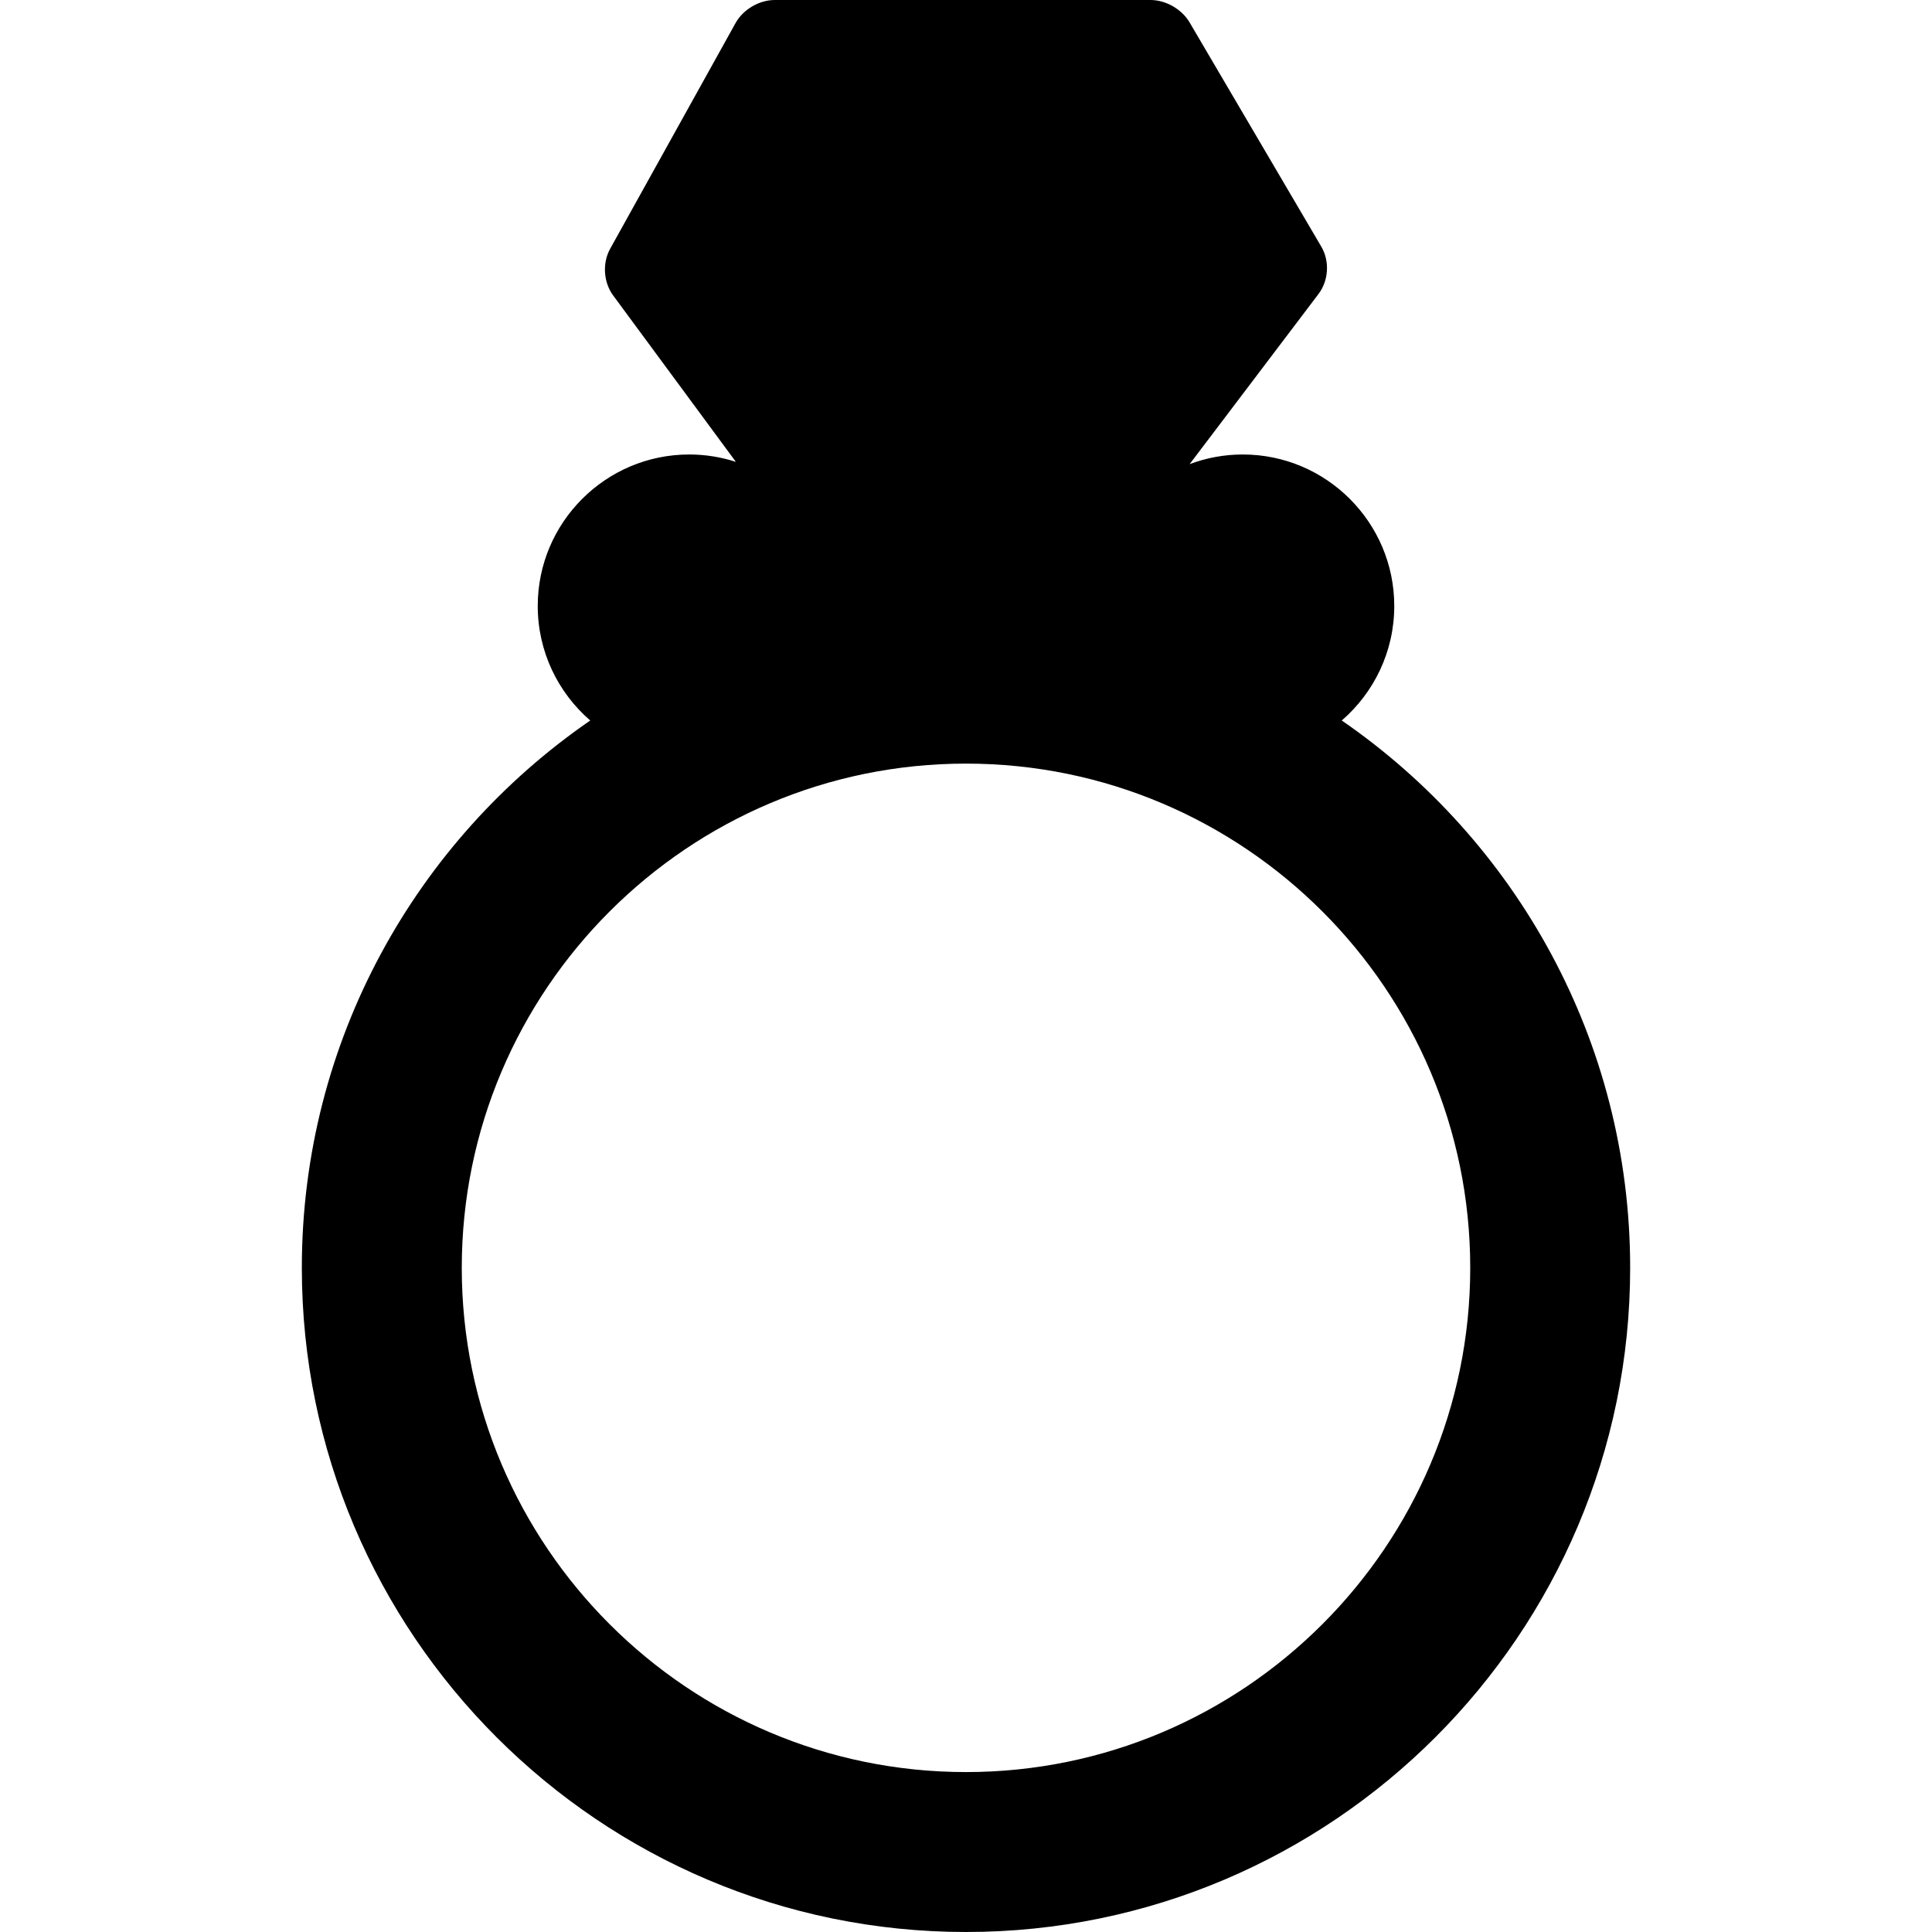
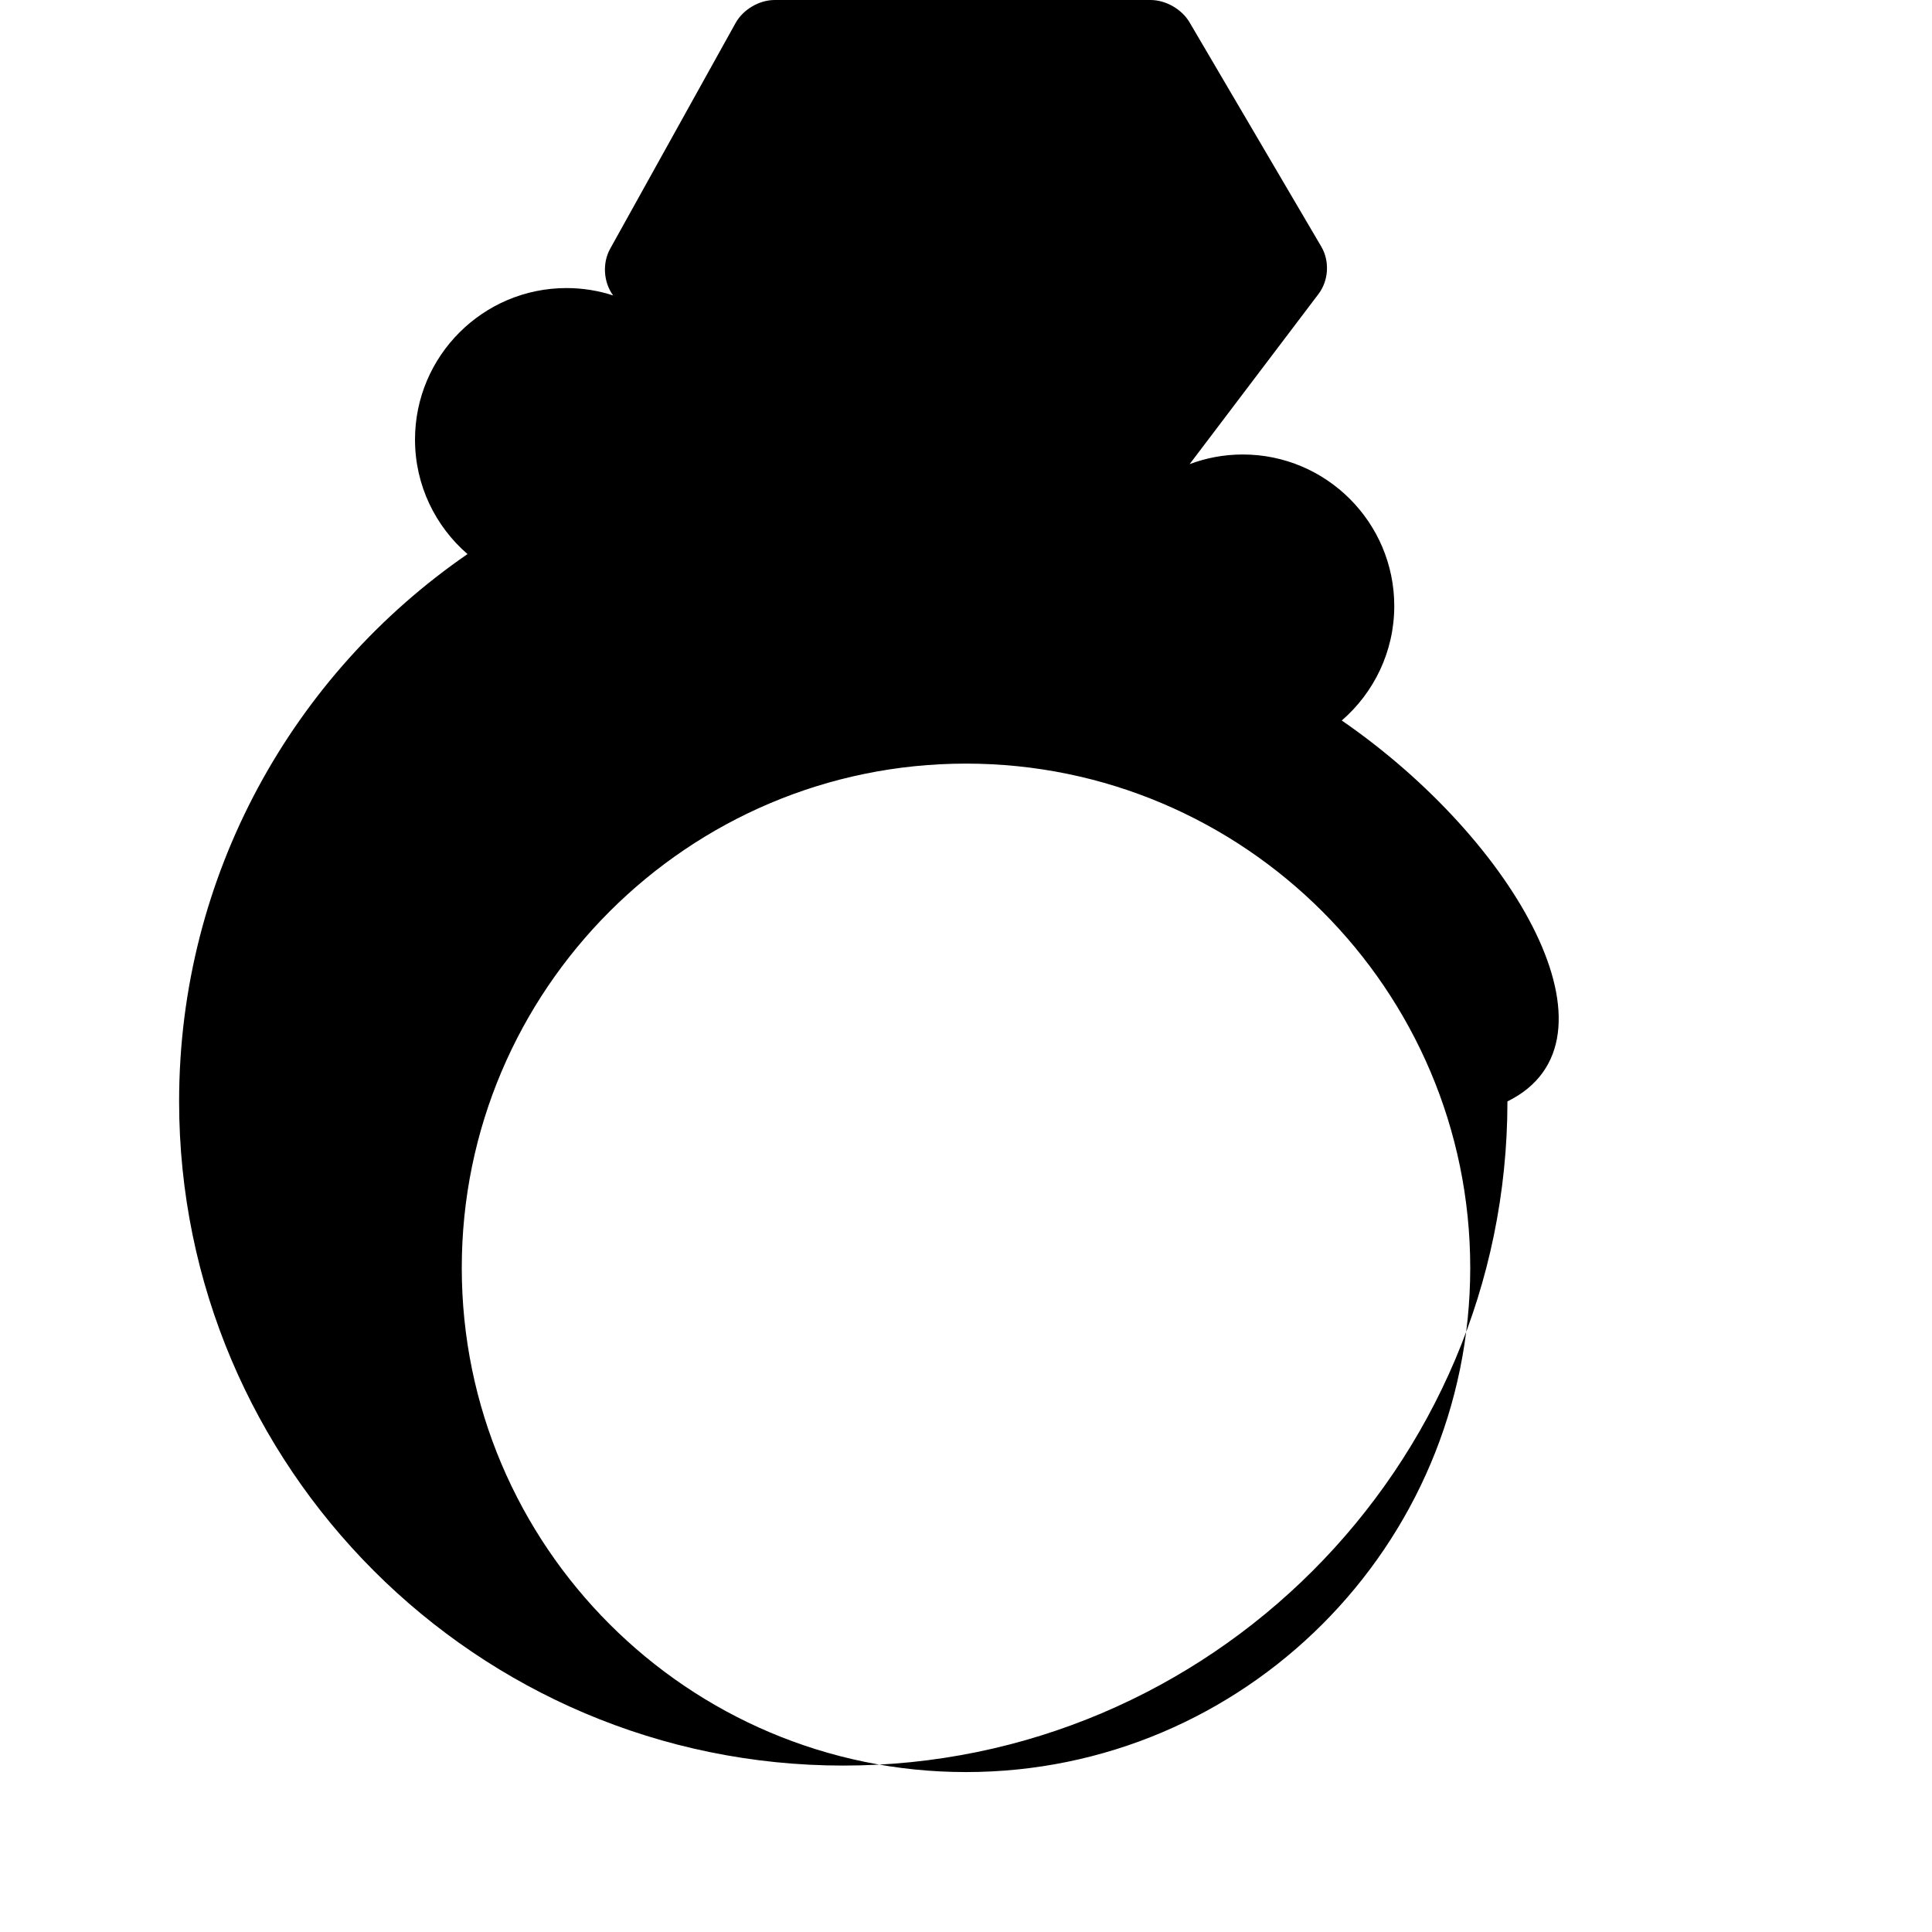
<svg xmlns="http://www.w3.org/2000/svg" fill="#000000" height="800px" width="800px" version="1.1" id="Capa_1" viewBox="0 0 362.406 362.406" xml:space="preserve">
-   <path d="M251.689,135.153c6.025-5.215,9.848-12.909,9.848-21.483c0-15.669-12.748-28.417-28.417-28.417  c-3.505,0-6.863,0.642-9.965,1.808l24.178-31.924c1.899-2.509,2.113-6.155,0.52-8.87L223.136,4.19  c-1.45-2.468-4.462-4.19-7.323-4.19H145.32c-2.91,0-5.93,1.777-7.343,4.321l-23.524,42.345c-1.489,2.683-1.26,6.281,0.562,8.754  l23.021,31.218c-2.758-0.895-5.698-1.385-8.75-1.385c-15.669,0-28.417,12.748-28.417,28.417c0,8.575,3.823,16.269,9.848,21.483  c-32.649,22.485-54.098,60.116-54.098,102.669c0,68.696,55.888,124.584,124.584,124.584s124.584-55.888,124.584-124.584  C305.787,195.27,284.338,157.638,251.689,135.153z M181.203,332.406c-52.153,0-94.584-42.431-94.584-94.584  s42.431-94.584,94.584-94.584s94.584,42.431,94.584,94.584S233.356,332.406,181.203,332.406z" />
+   <path d="M251.689,135.153c6.025-5.215,9.848-12.909,9.848-21.483c0-15.669-12.748-28.417-28.417-28.417  c-3.505,0-6.863,0.642-9.965,1.808l24.178-31.924c1.899-2.509,2.113-6.155,0.52-8.87L223.136,4.19  c-1.45-2.468-4.462-4.19-7.323-4.19H145.32c-2.91,0-5.93,1.777-7.343,4.321l-23.524,42.345c-1.489,2.683-1.26,6.281,0.562,8.754  c-2.758-0.895-5.698-1.385-8.75-1.385c-15.669,0-28.417,12.748-28.417,28.417c0,8.575,3.823,16.269,9.848,21.483  c-32.649,22.485-54.098,60.116-54.098,102.669c0,68.696,55.888,124.584,124.584,124.584s124.584-55.888,124.584-124.584  C305.787,195.27,284.338,157.638,251.689,135.153z M181.203,332.406c-52.153,0-94.584-42.431-94.584-94.584  s42.431-94.584,94.584-94.584s94.584,42.431,94.584,94.584S233.356,332.406,181.203,332.406z" />
</svg>